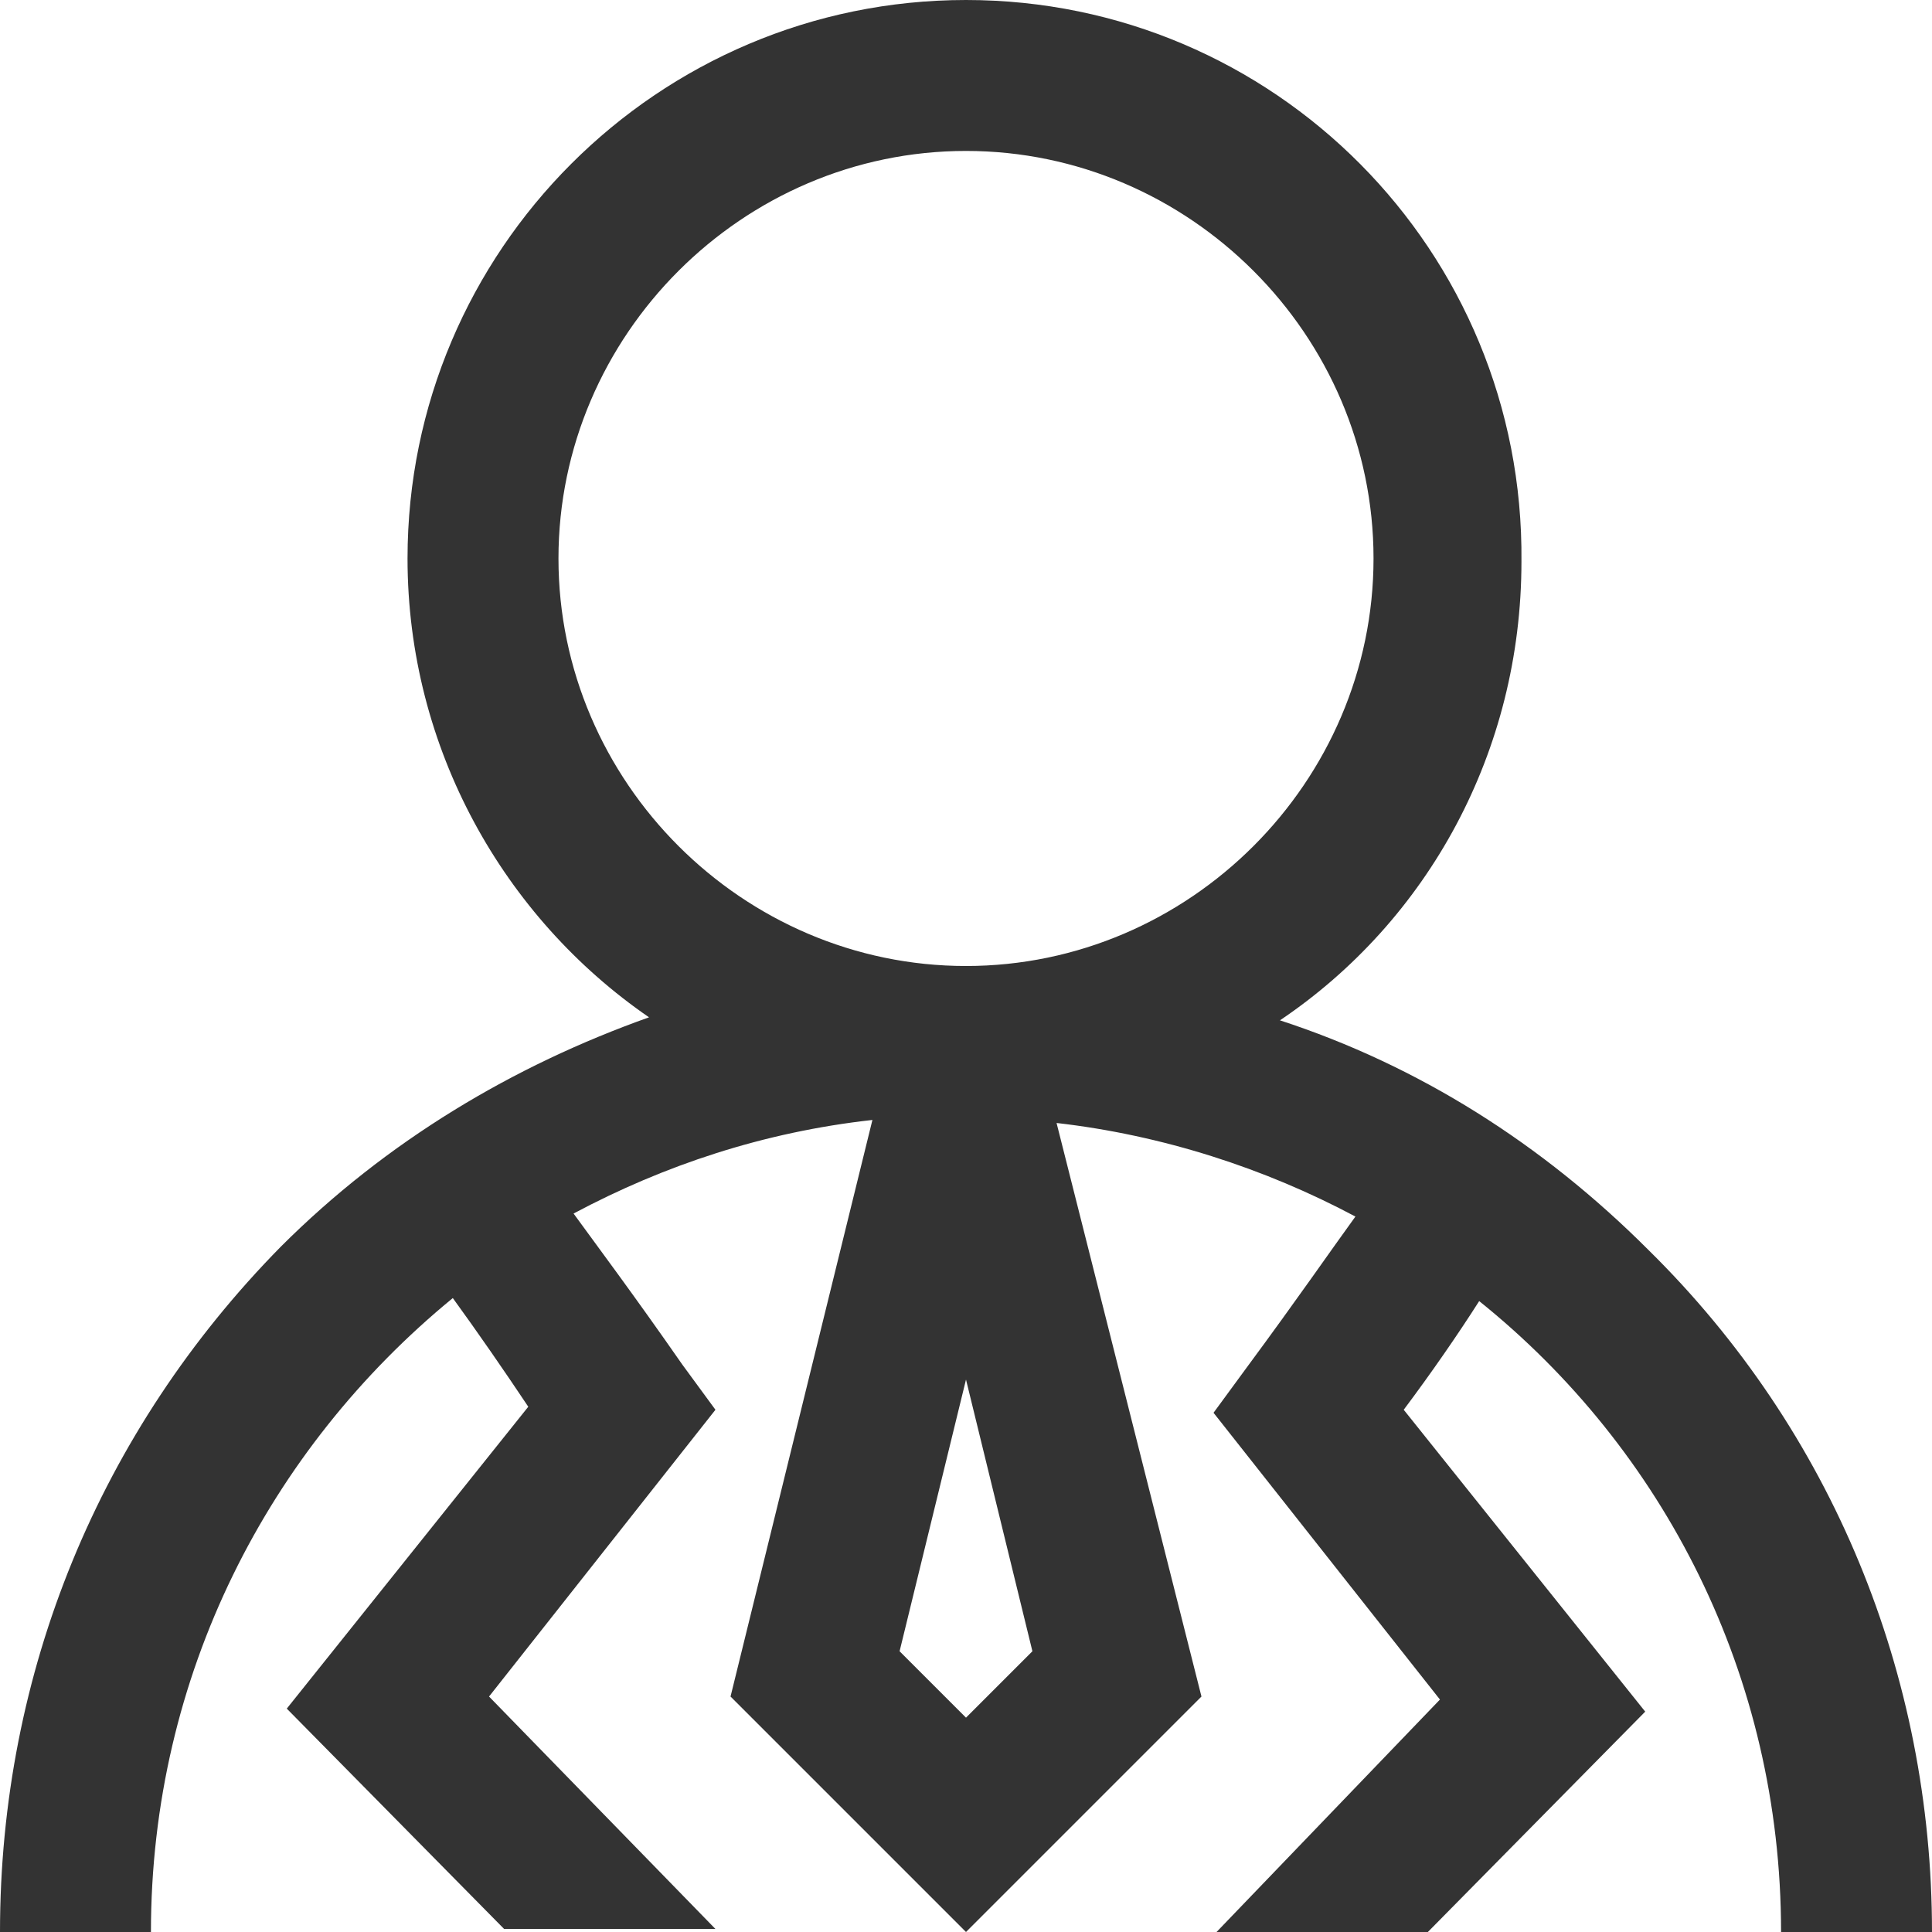
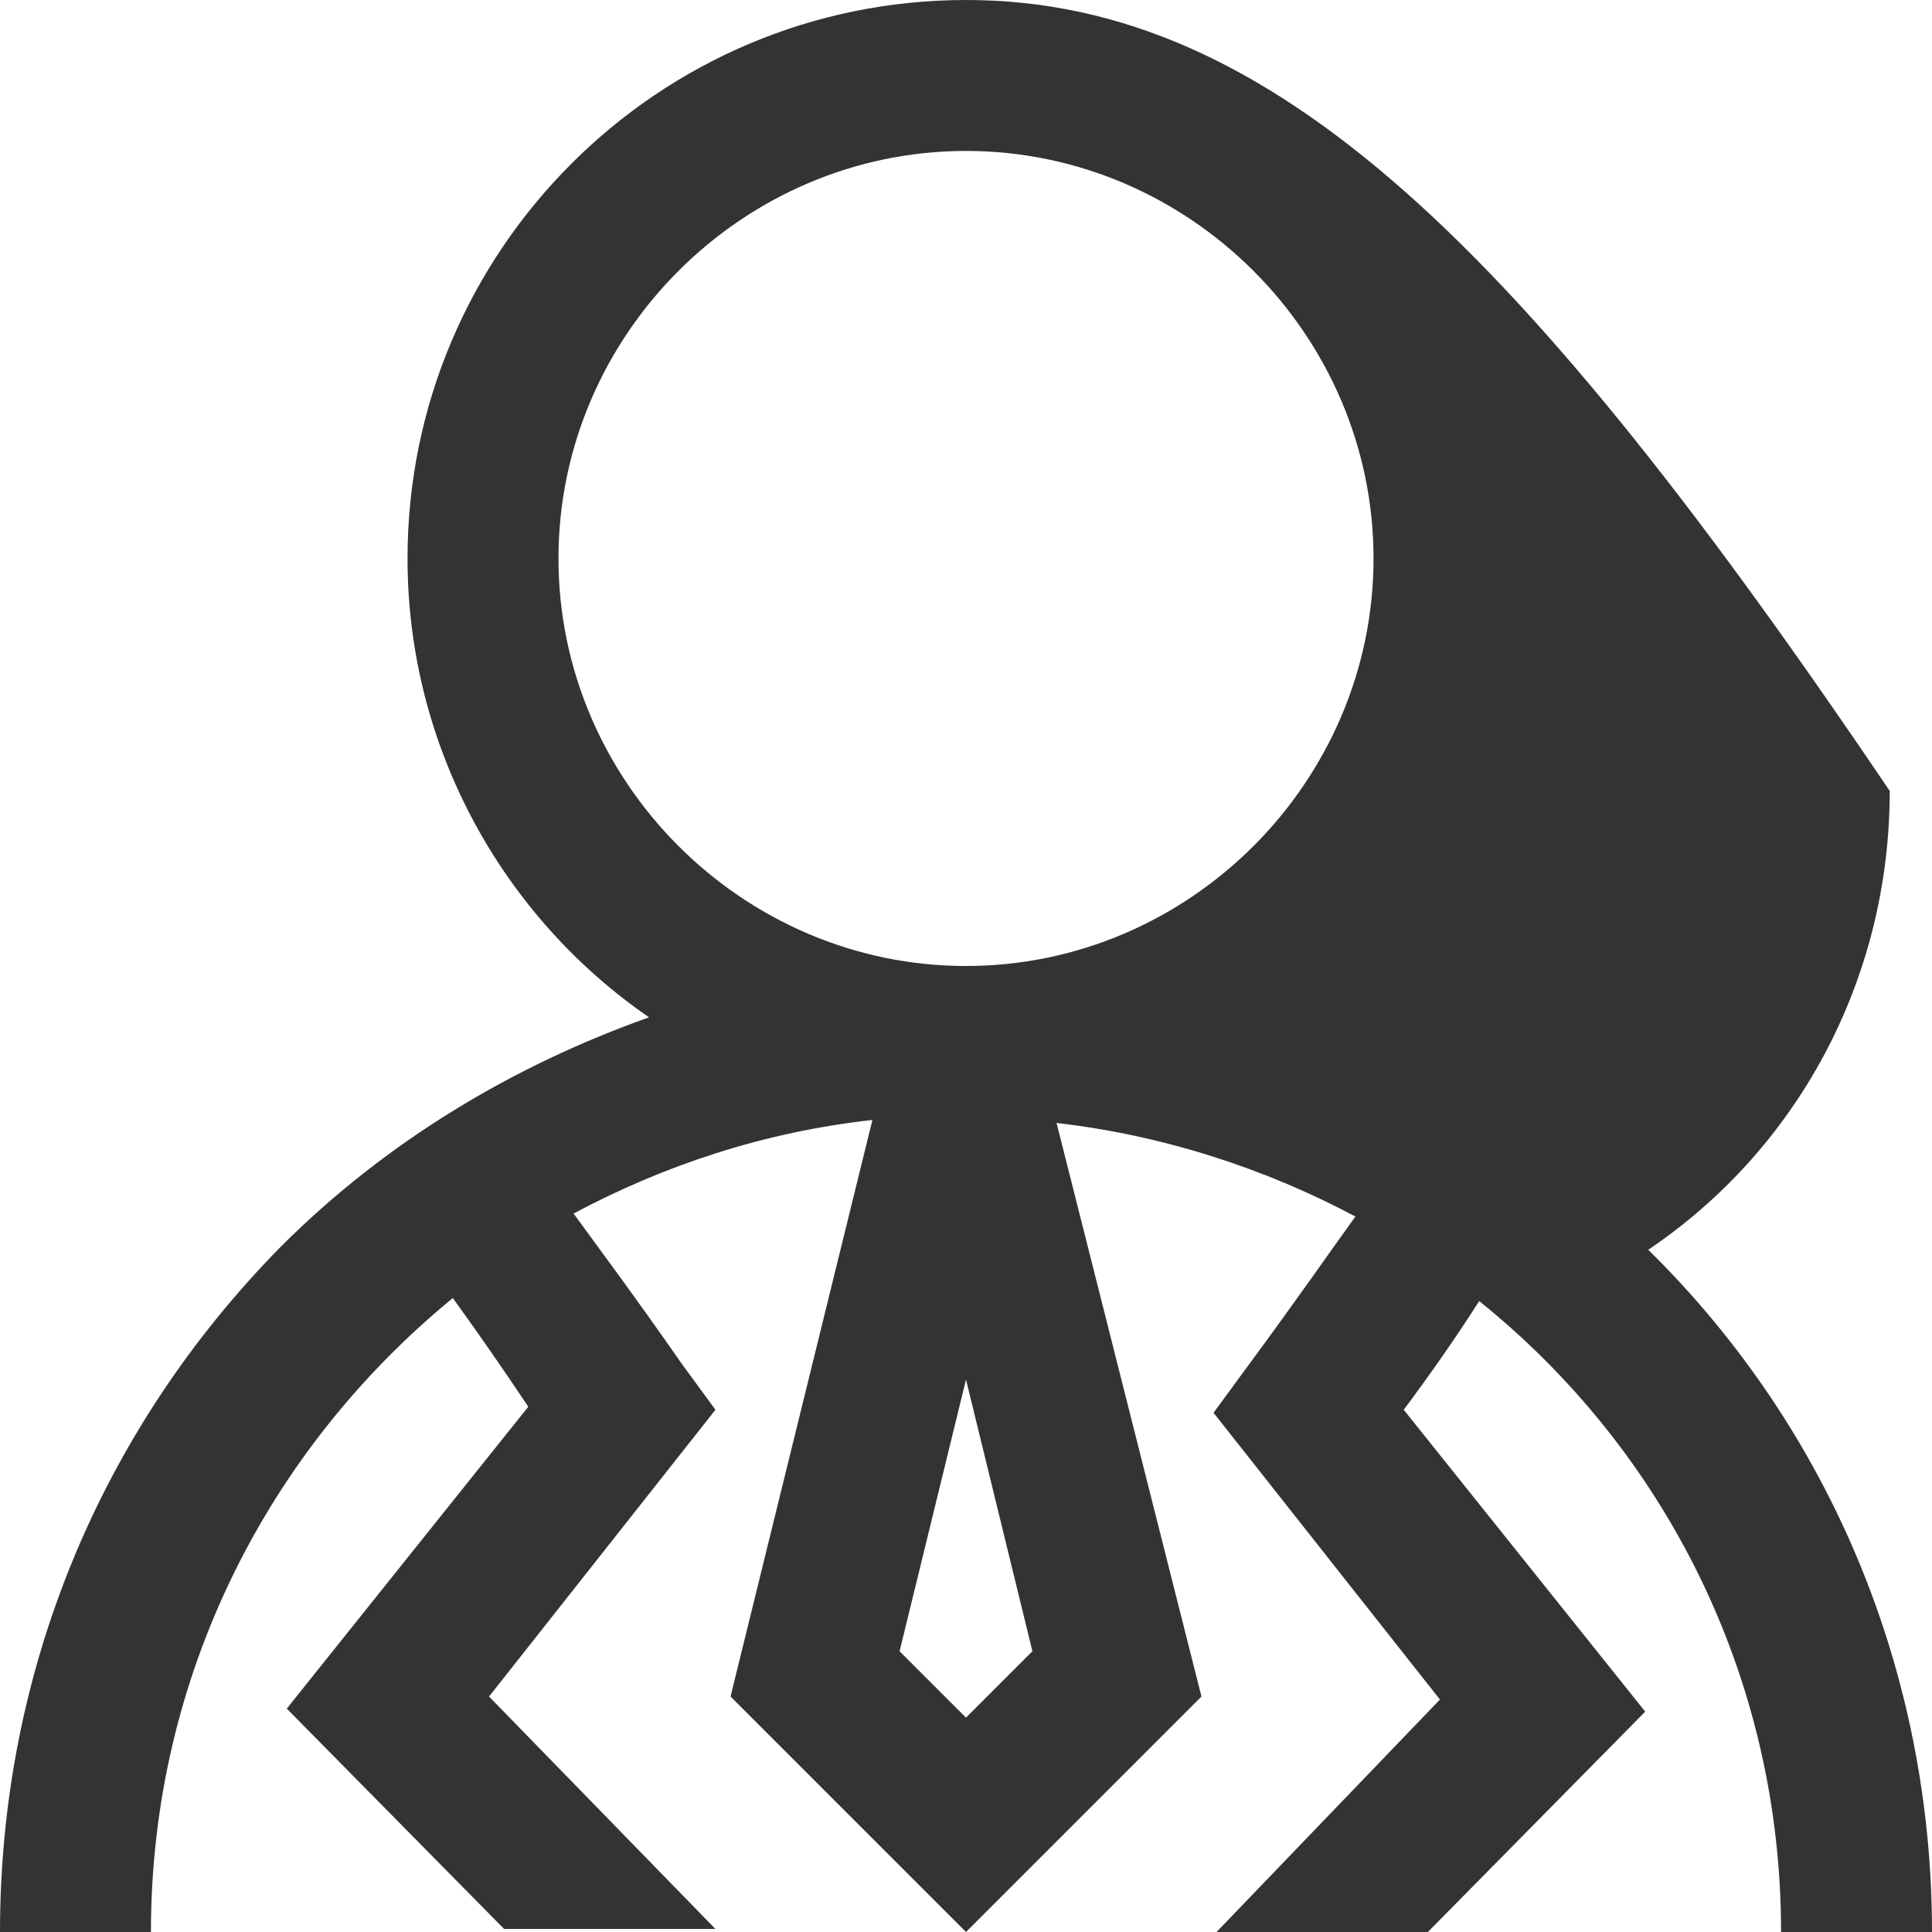
<svg xmlns="http://www.w3.org/2000/svg" version="1.1" id="Layer_1" x="0px" y="0px" viewBox="0 0 64 64" style="enable-background:new 0 0 64 64;" xml:space="preserve">
  <style type="text/css"> .st0{fill:#333333;} </style>
-   <path class="st0" d="M59,64h5c0-8.5-3.3-16.6-9.4-22.6c-3.5-3.5-7.6-6.1-12.2-7.6c4.9-3.3,8-8.9,8-15.2C50.5,8.3,42.2,0,32,0 C21.8,0,13.5,8.3,13.5,18.5c0,6.3,3.2,11.9,8,15.2c-4.5,1.6-8.7,4.1-12.2,7.6C3.3,47.4,0,55.4,0,64h5C5,55.5,8.9,48,15,43 c0.8,1.1,1.7,2.4,2.5,3.6l-8,10l7.2,7.3h7l-7.5-7.7l7.5-9.5l-1.1-1.5c-1.6-2.3-2.8-3.9-3.6-5c3-1.6,6.3-2.7,9.9-3.1l-4.7,19.1L32,64 l7.8-7.8L35,37.2c3.5,0.4,6.9,1.5,9.9,3.1c-0.8,1.1-1.9,2.7-3.6,5l-1.1,1.5l7.5,9.5L40.3,64h7l7.2-7.3l-8-10 c0.9-1.2,1.8-2.5,2.5-3.6C55.1,48,59,55.5,59,64z M18.5,18.5C18.5,11.1,24.6,5,32,5c7.4,0,13.5,6.1,13.5,13.5S39.4,32,32,32 C24.6,32,18.5,25.9,18.5,18.5z M32,56.9l-2.2-2.2l2.2-9l2.2,9L32,56.9z" />
+   <path class="st0" d="M59,64h5c0-8.5-3.3-16.6-9.4-22.6c4.9-3.3,8-8.9,8-15.2C50.5,8.3,42.2,0,32,0 C21.8,0,13.5,8.3,13.5,18.5c0,6.3,3.2,11.9,8,15.2c-4.5,1.6-8.7,4.1-12.2,7.6C3.3,47.4,0,55.4,0,64h5C5,55.5,8.9,48,15,43 c0.8,1.1,1.7,2.4,2.5,3.6l-8,10l7.2,7.3h7l-7.5-7.7l7.5-9.5l-1.1-1.5c-1.6-2.3-2.8-3.9-3.6-5c3-1.6,6.3-2.7,9.9-3.1l-4.7,19.1L32,64 l7.8-7.8L35,37.2c3.5,0.4,6.9,1.5,9.9,3.1c-0.8,1.1-1.9,2.7-3.6,5l-1.1,1.5l7.5,9.5L40.3,64h7l7.2-7.3l-8-10 c0.9-1.2,1.8-2.5,2.5-3.6C55.1,48,59,55.5,59,64z M18.5,18.5C18.5,11.1,24.6,5,32,5c7.4,0,13.5,6.1,13.5,13.5S39.4,32,32,32 C24.6,32,18.5,25.9,18.5,18.5z M32,56.9l-2.2-2.2l2.2-9l2.2,9L32,56.9z" />
</svg>